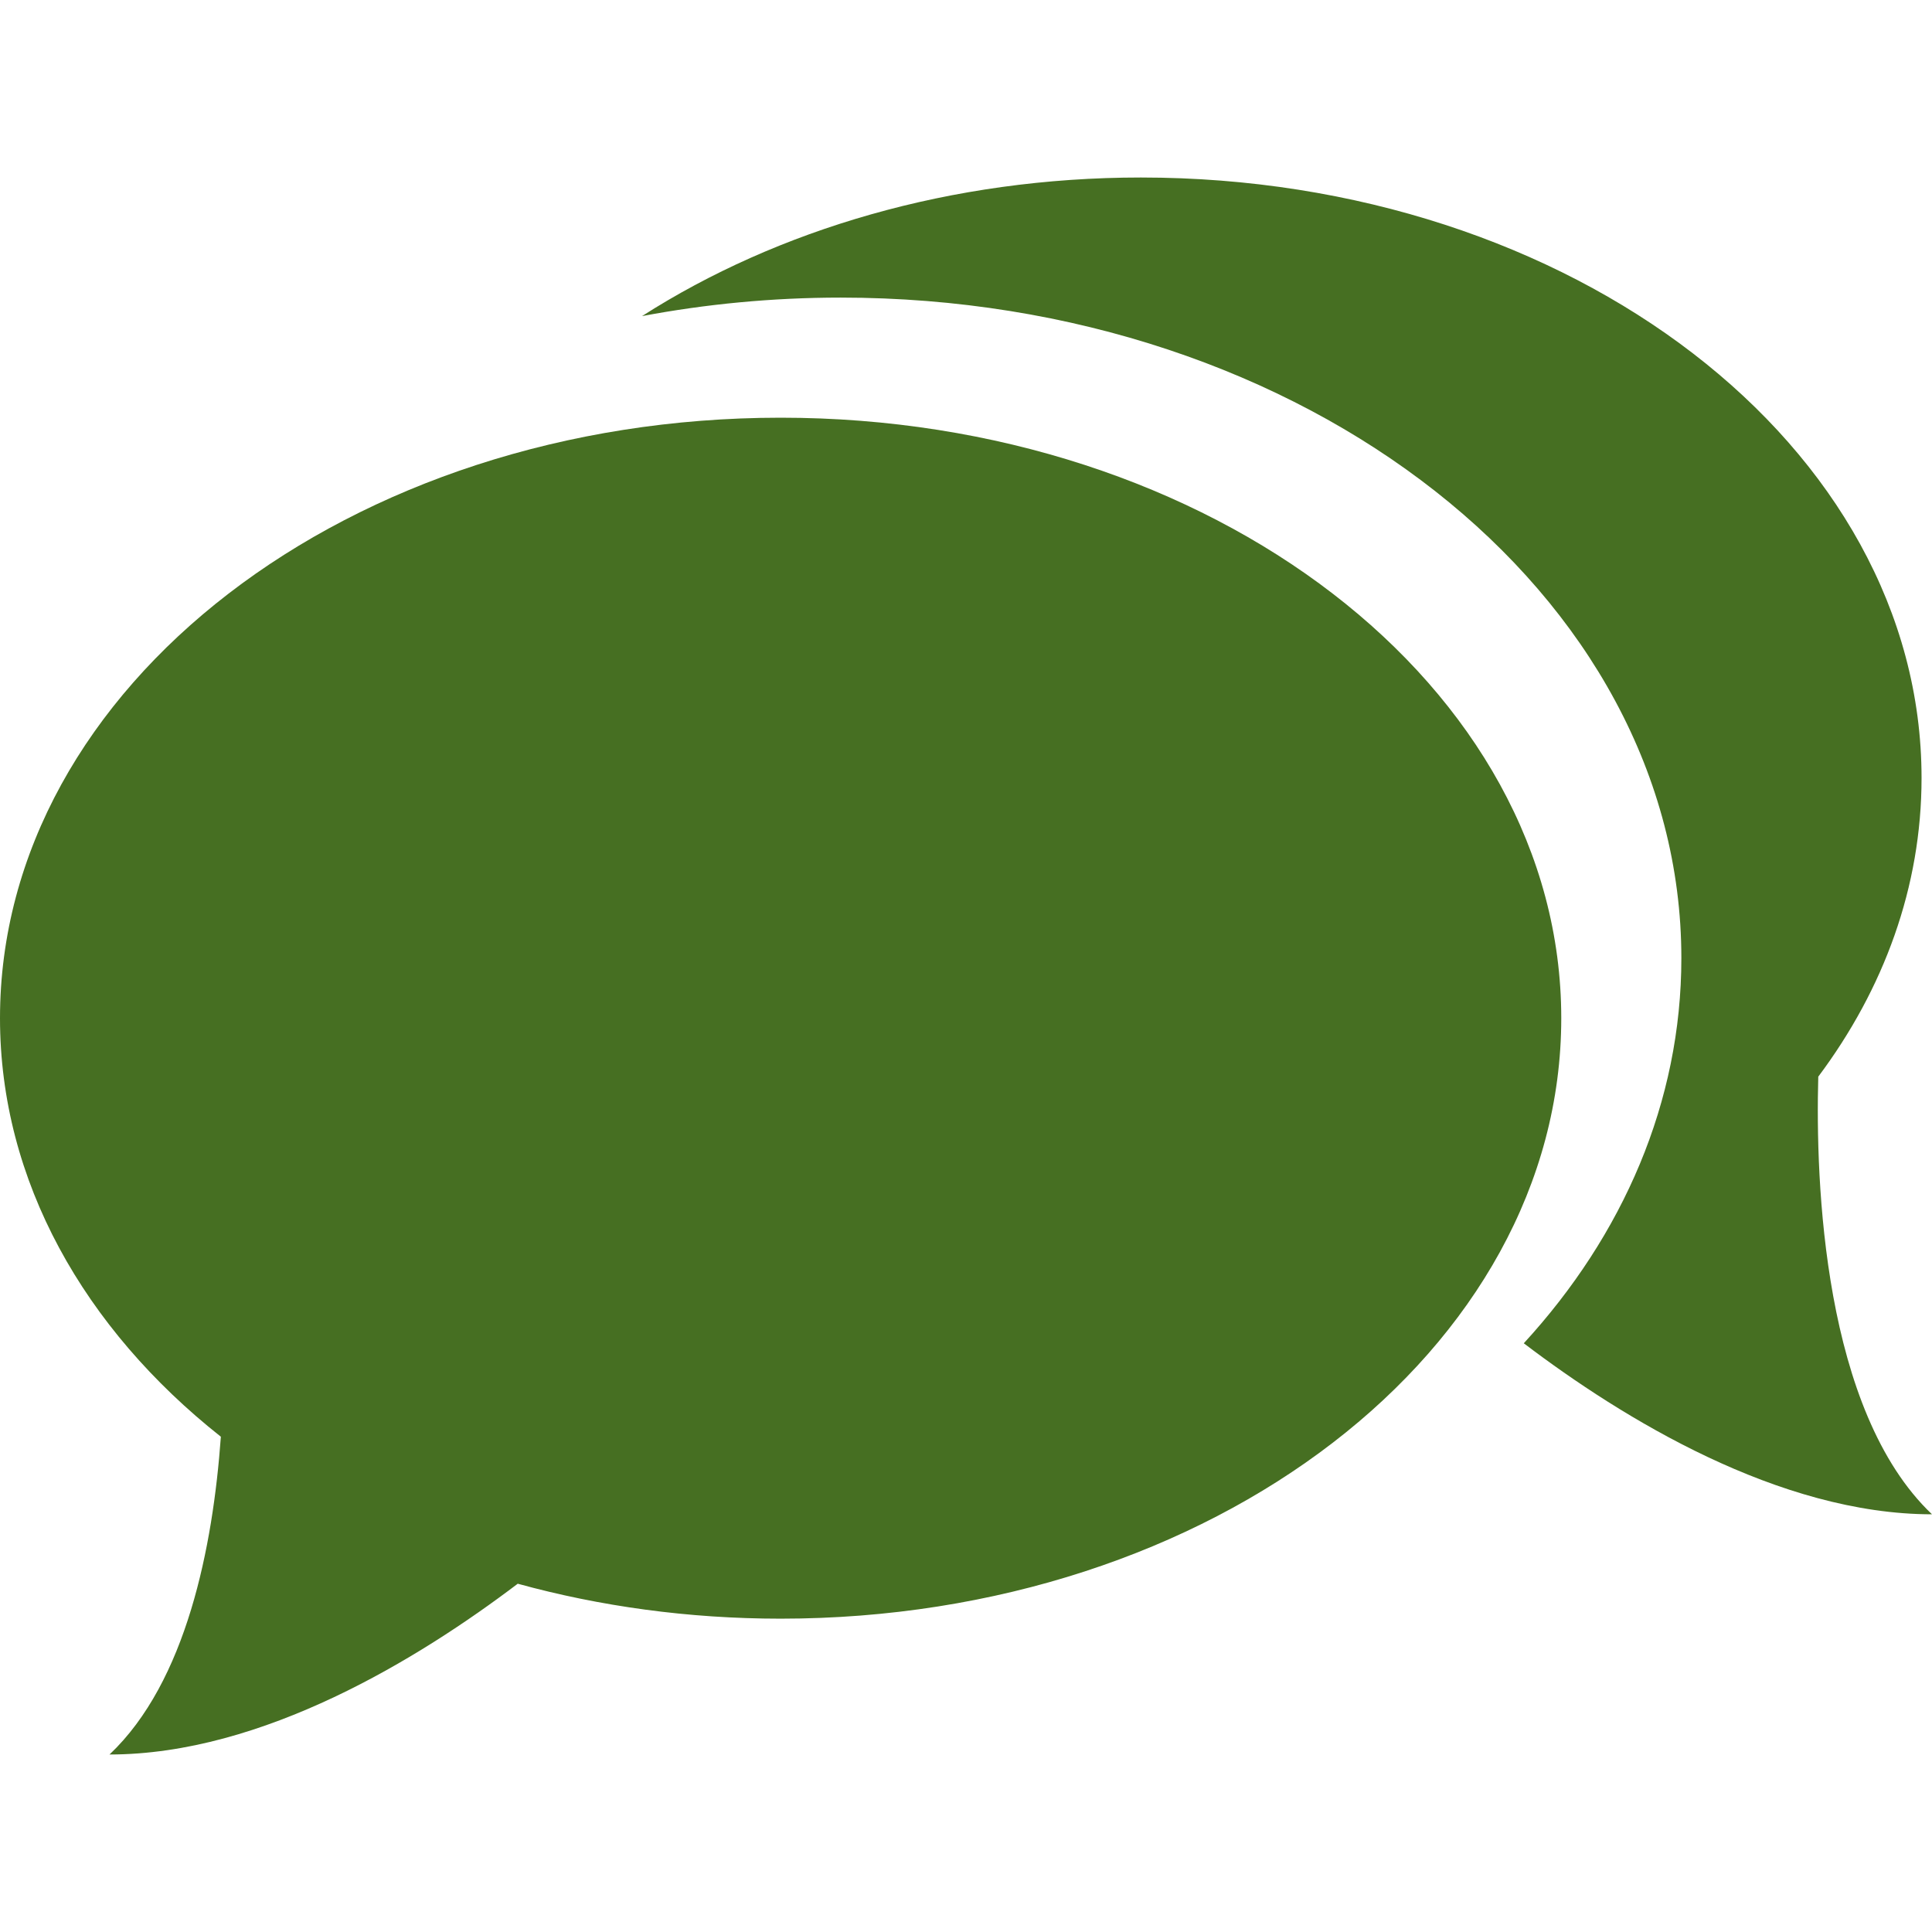
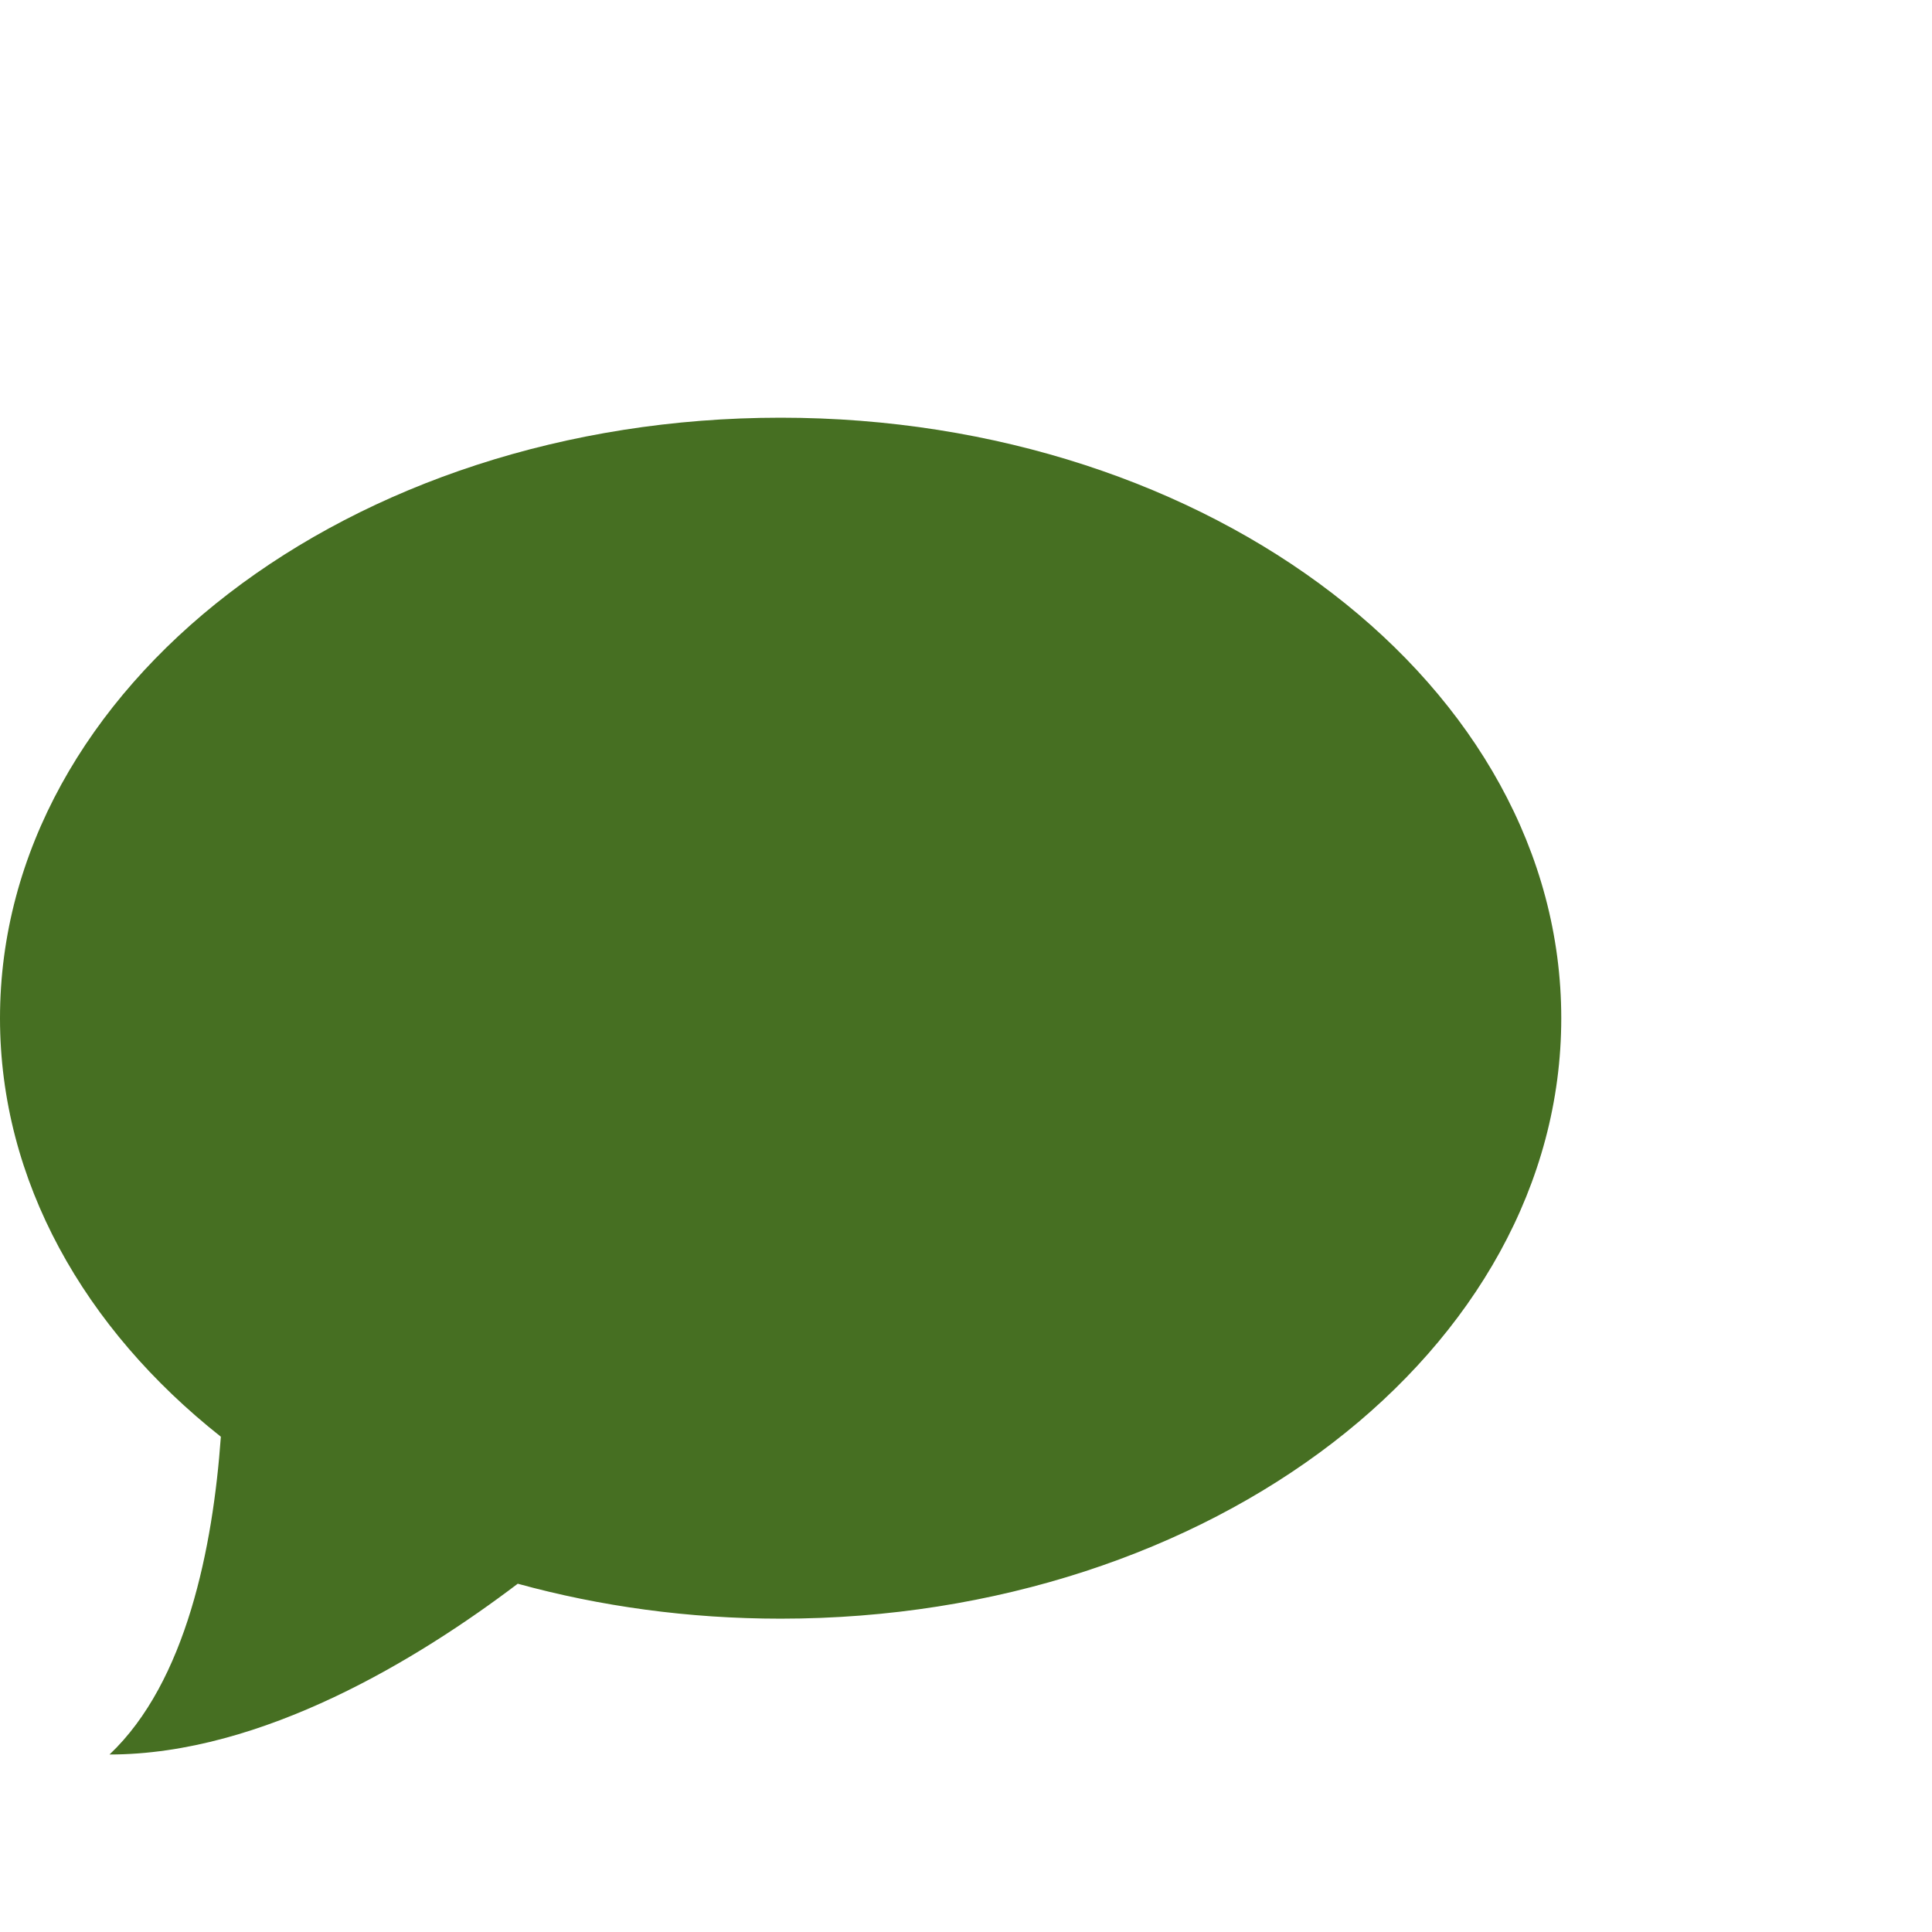
<svg xmlns="http://www.w3.org/2000/svg" version="1.1" id="Capa_1" x="0px" y="0px" viewBox="0 0 16.087 16.087" style="enable-background:new 0 0 16.087 16.087;" xml:space="preserve">
  <g>
    <g>
      <path style="fill:#466F22;" d="M6.5,3.478c-3.59,0-6.5,2.238-6.5,5c0,1.354,0.701,2.585,1.839,3.485    c-0.066,0.918-0.287,2.041-0.927,2.646c1.274,0,2.576-0.798,3.399-1.422c0.684,0.188,1.42,0.291,2.189,0.291    c3.59,0,6.5-2.237,6.5-5C13,5.716,10.09,3.478,6.5,3.478z" />
-       <path style="fill:#466F22;" d="M15.14,8.965C15.687,8.234,16,7.384,16,6.478c0-2.762-2.91-5-6.5-5    c-1.58,0-3.028,0.434-4.154,1.154C5.876,2.532,6.43,2.478,7,2.478c3.866,0,7,2.463,7,5.5c0,1.197-0.485,2.306-1.312,3.207    c0.821,0.624,2.125,1.424,3.399,1.424C15.181,11.749,15.116,9.843,15.14,8.965z" />
    </g>
  </g>
</svg>